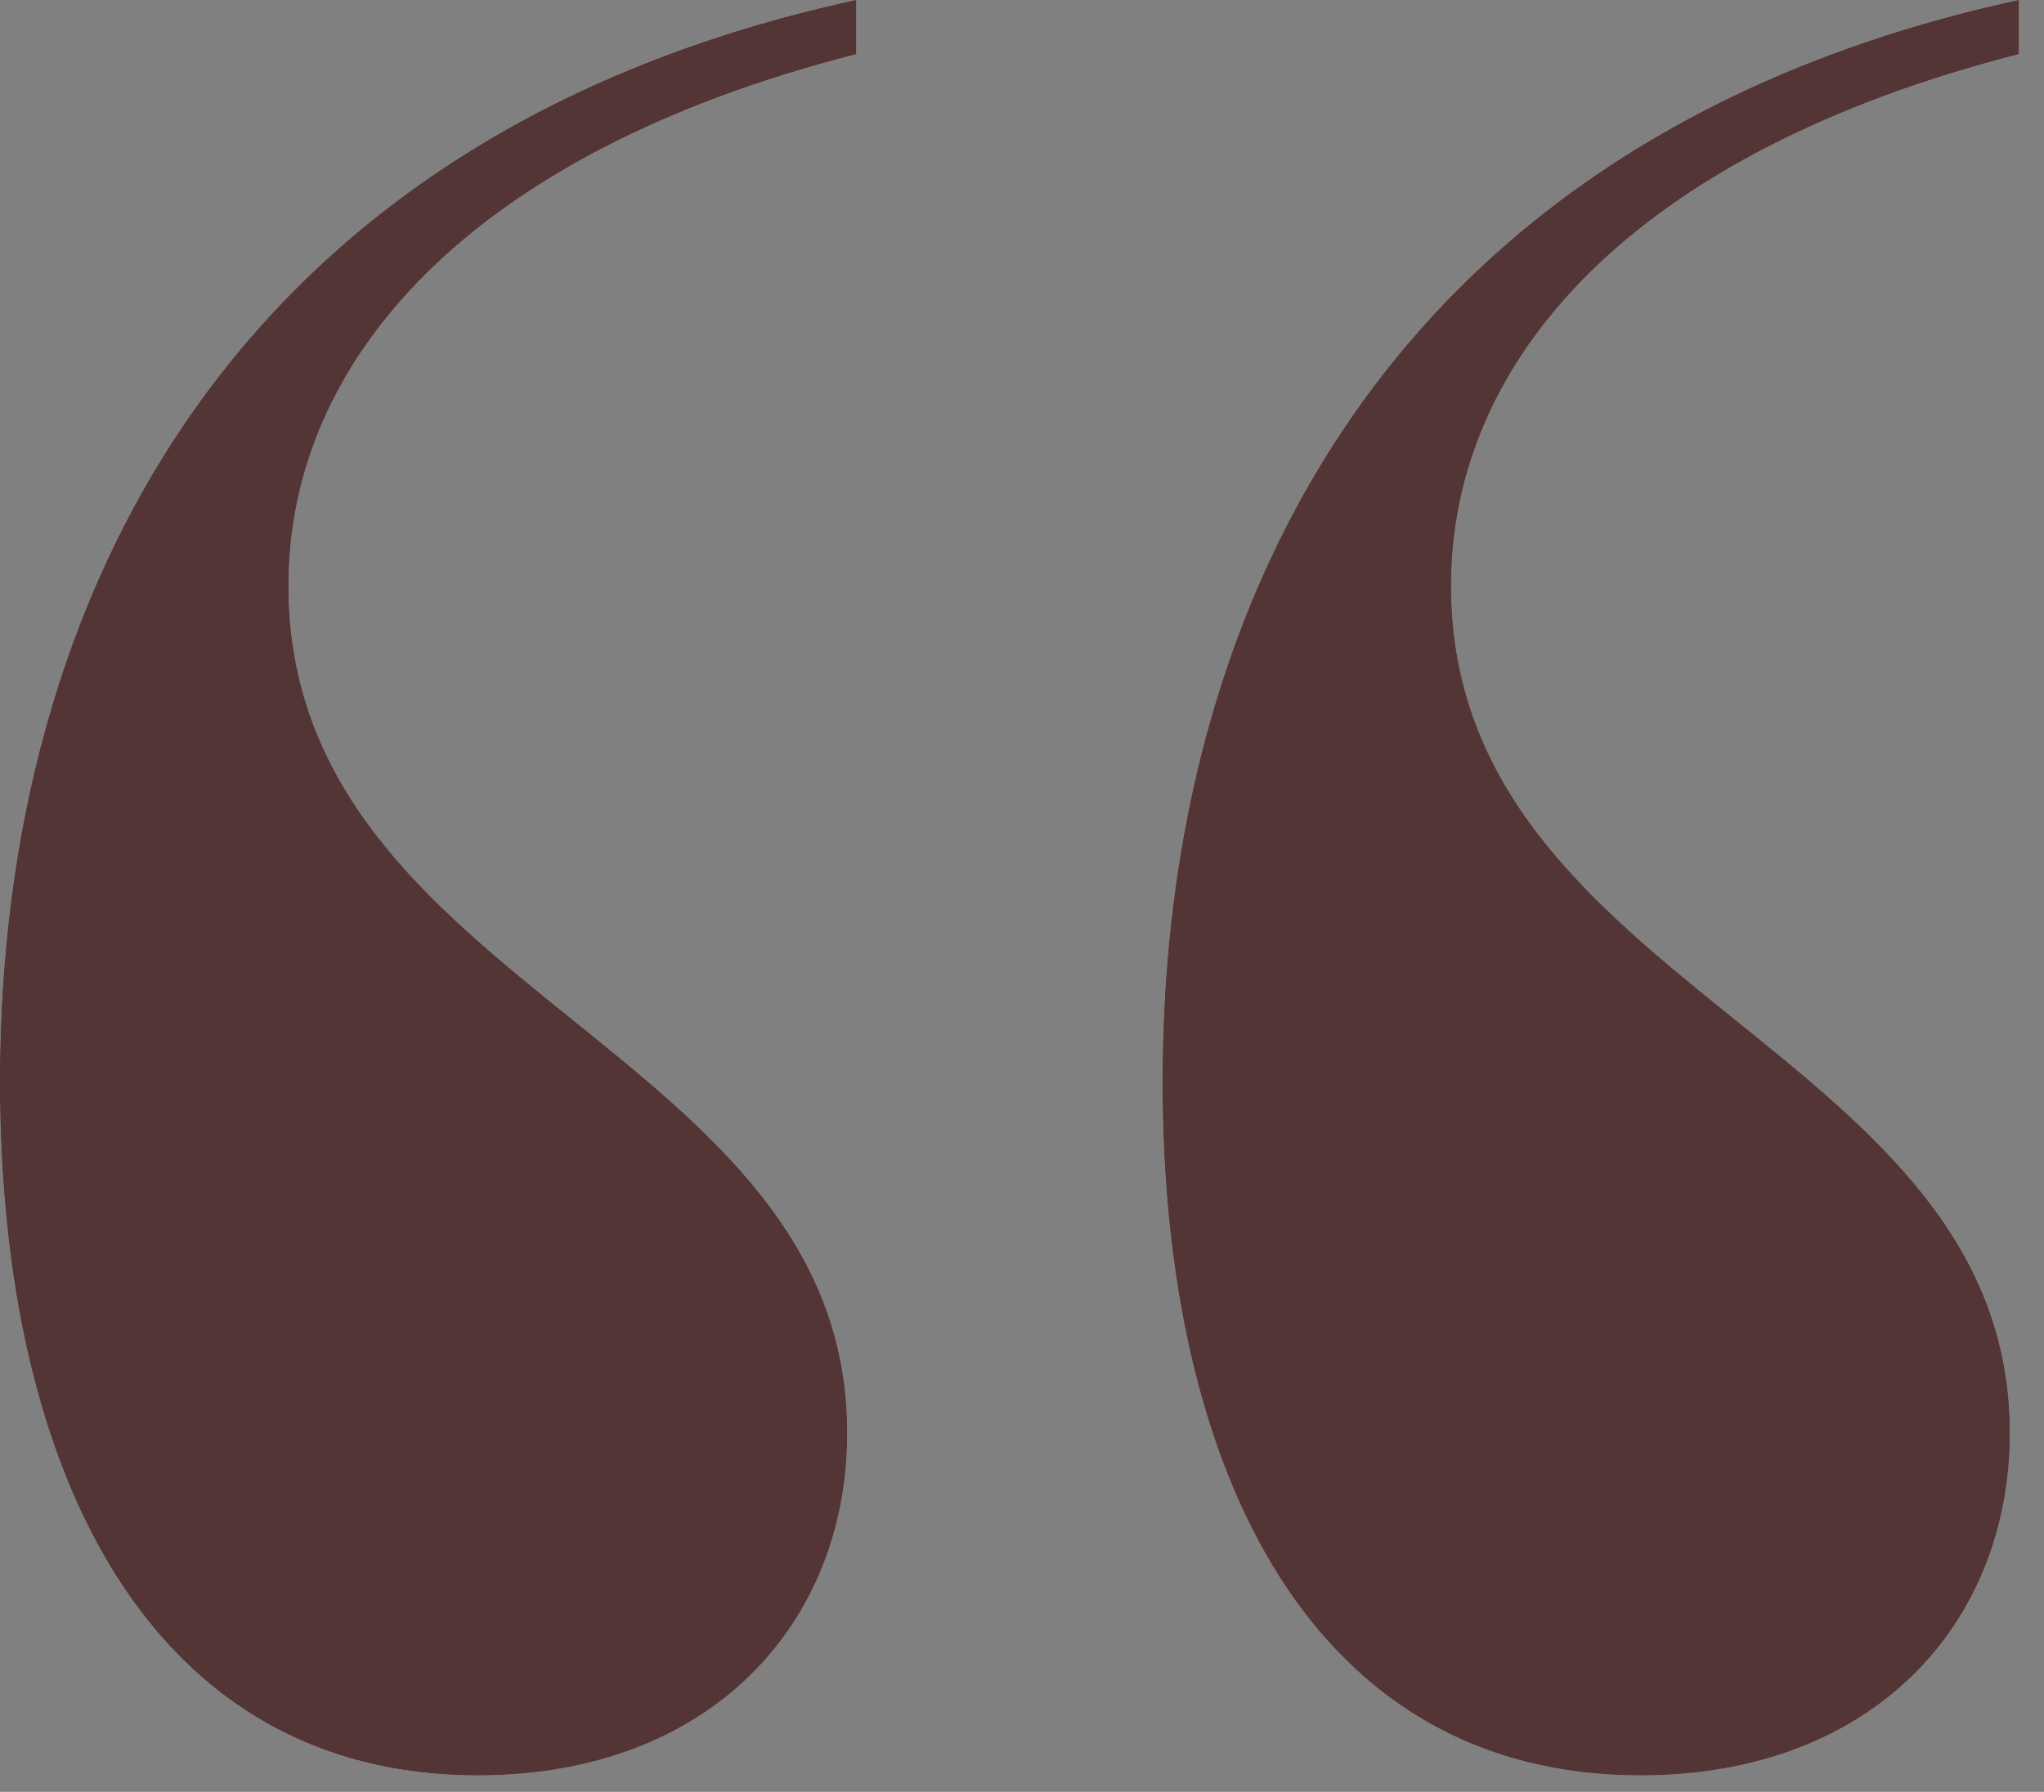
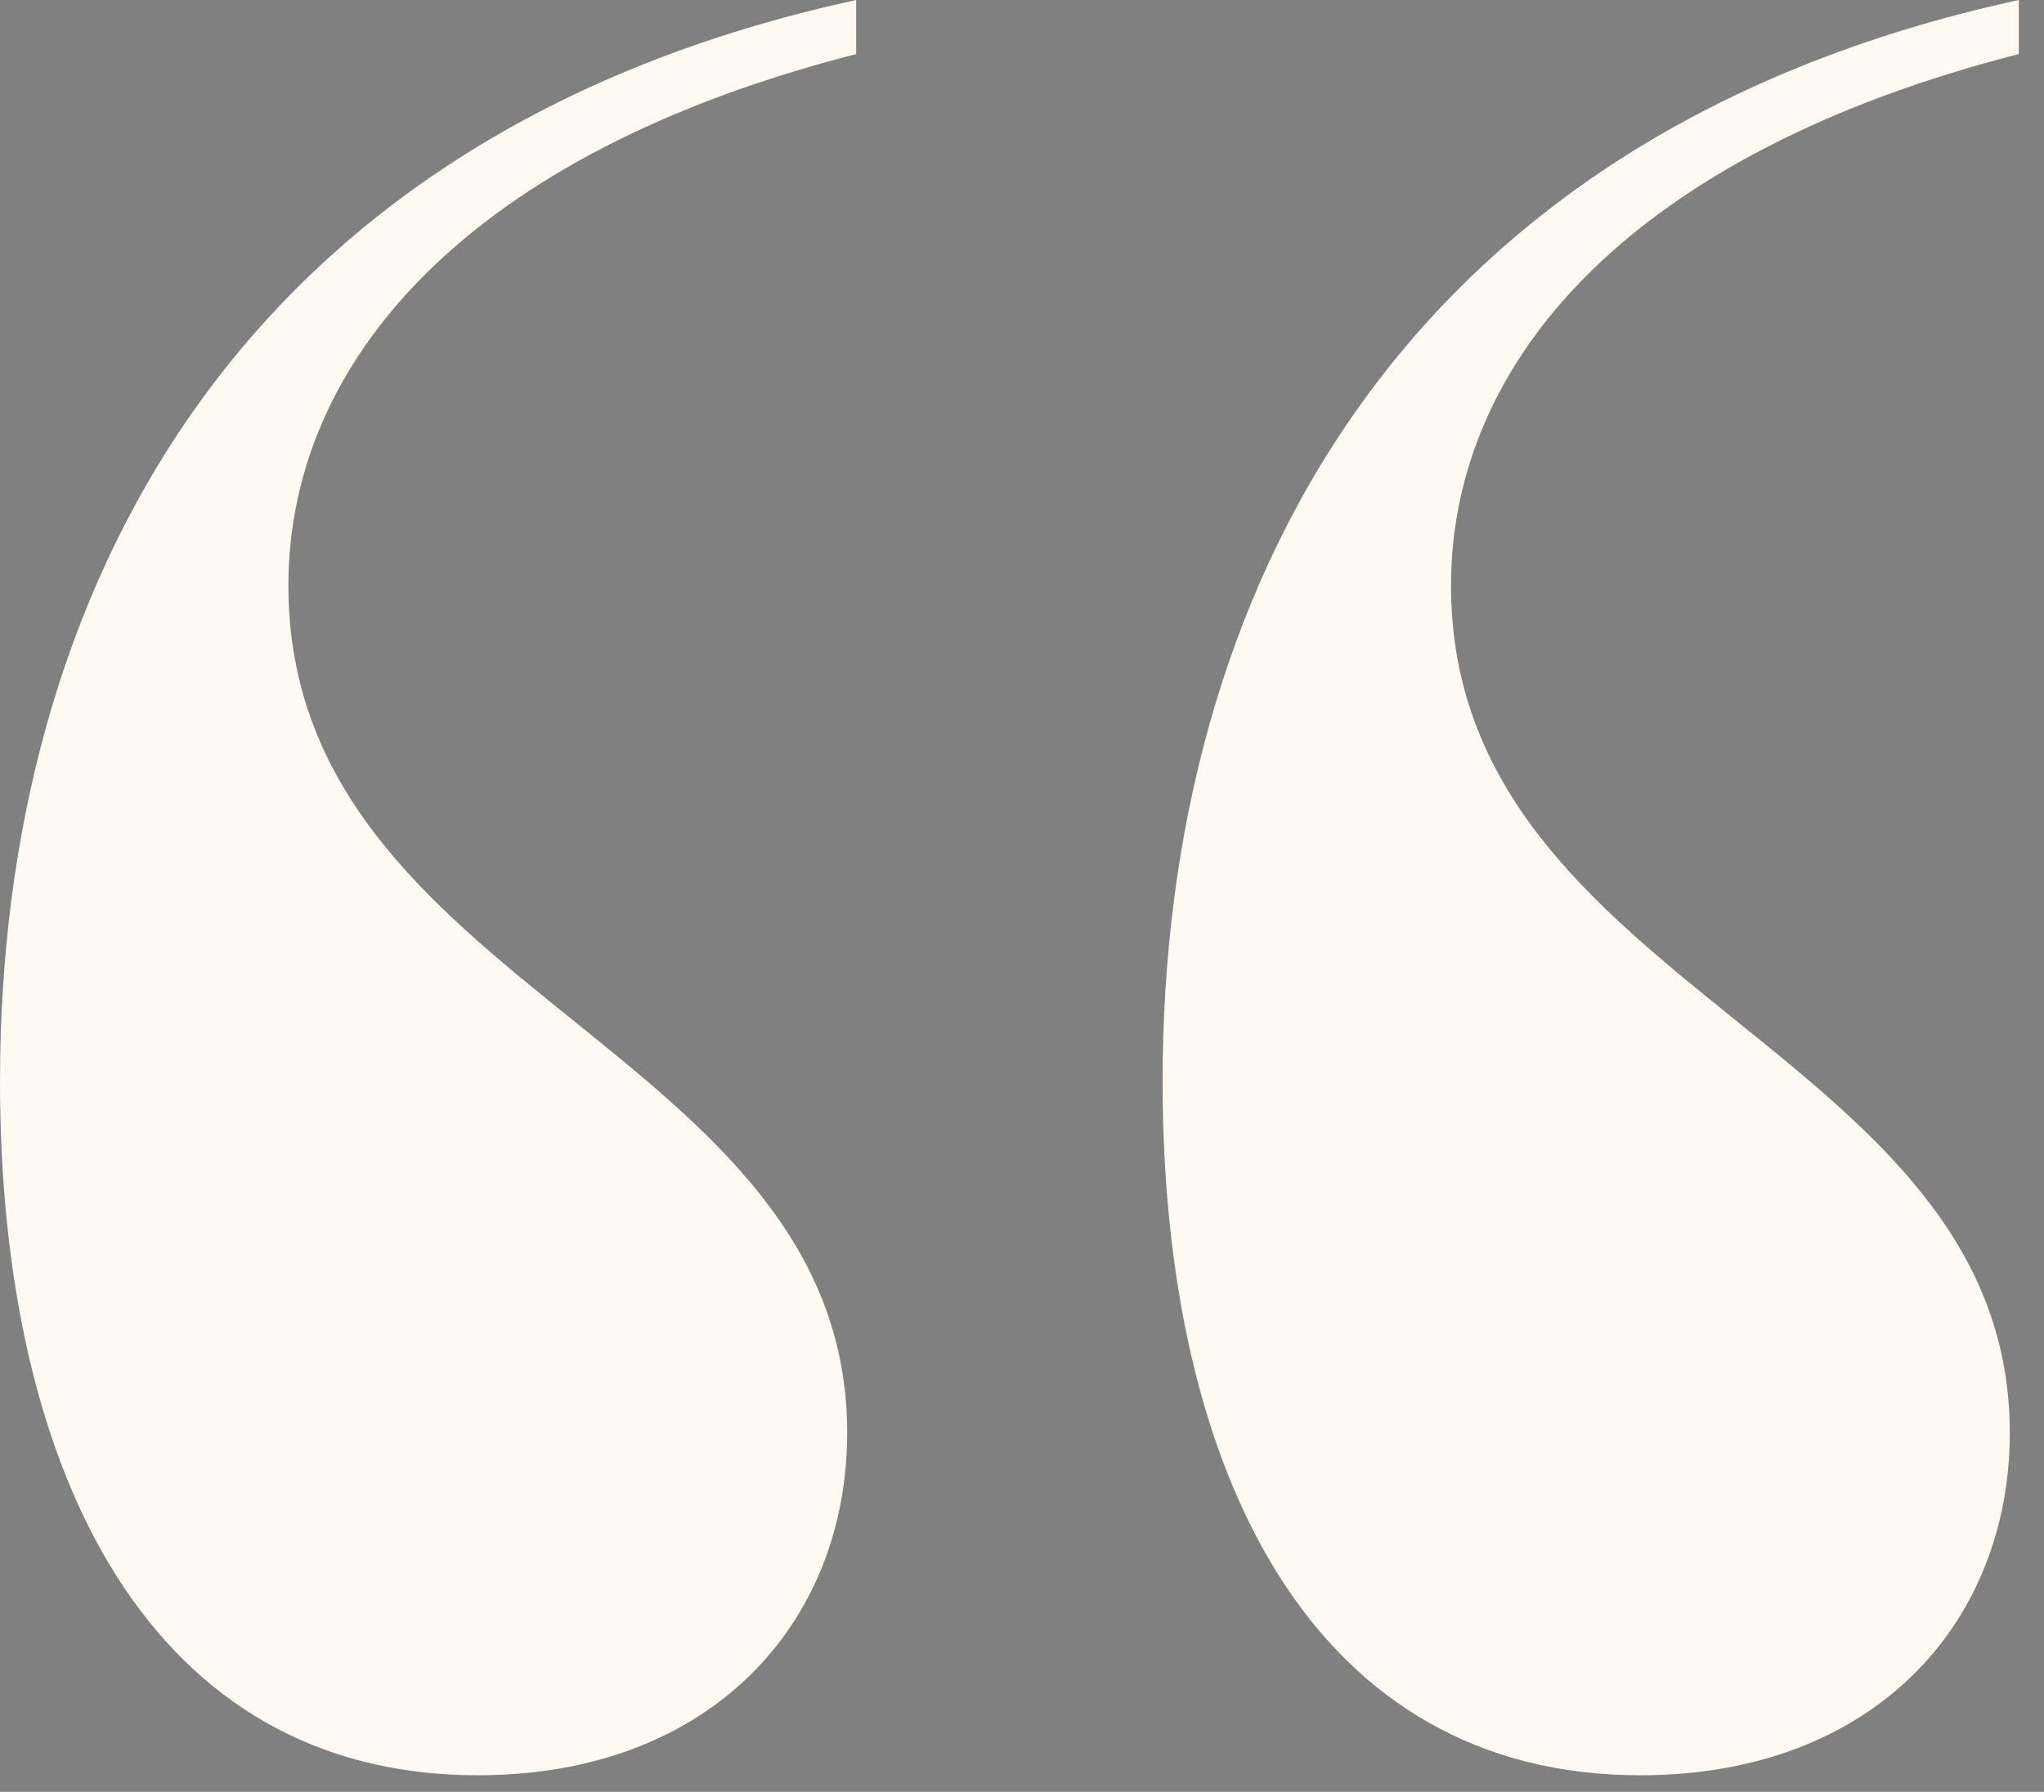
<svg xmlns="http://www.w3.org/2000/svg" fill="none" viewBox="0 0 73 64" height="64" width="73">
  <rect x="0" y="0" width="73" height="64" fill="#808080" stroke="none" />
  <path fill="#FEFAF2" d="M30.578 -0V1.931C16.737 5.472 10.3 12.875 10.3 20.922C10.3 35.406 30.256 37.337 30.256 51.178C30.256 57.937 25.428 63.409 17.059 63.409C5.472 63.409 -0 52.787 -0 38.625C-0 21.244 8.369 4.828 30.578 -0ZM72.1 -0V1.931C58.259 5.472 51.822 12.875 51.822 20.922C51.822 35.406 71.778 37.337 71.778 51.178C71.778 57.937 66.95 63.409 58.581 63.409C46.994 63.409 41.522 52.787 41.522 38.625C41.522 21.244 49.891 4.828 72.1 -0Z" />
-   <path fill="#543535" d="M30.578 -0V1.931C16.737 5.472 10.3 12.875 10.3 20.922C10.3 35.406 30.256 37.337 30.256 51.178C30.256 57.937 25.428 63.409 17.059 63.409C5.472 63.409 -0 52.787 -0 38.625C-0 21.244 8.369 4.828 30.578 -0ZM72.1 -0V1.931C58.259 5.472 51.822 12.875 51.822 20.922C51.822 35.406 71.778 37.337 71.778 51.178C71.778 57.937 66.95 63.409 58.581 63.409C46.994 63.409 41.522 52.787 41.522 38.625C41.522 21.244 49.891 4.828 72.1 -0Z" />
-   <path fill="#543535" d="M30.578 -0V1.931C16.737 5.472 10.3 12.875 10.3 20.922C10.3 35.406 30.256 37.337 30.256 51.178C30.256 57.937 25.428 63.409 17.059 63.409C5.472 63.409 -0 52.787 -0 38.625C-0 21.244 8.369 4.828 30.578 -0ZM72.1 -0V1.931C58.259 5.472 51.822 12.875 51.822 20.922C51.822 35.406 71.778 37.337 71.778 51.178C71.778 57.937 66.95 63.409 58.581 63.409C46.994 63.409 41.522 52.787 41.522 38.625C41.522 21.244 49.891 4.828 72.1 -0Z" />
</svg>